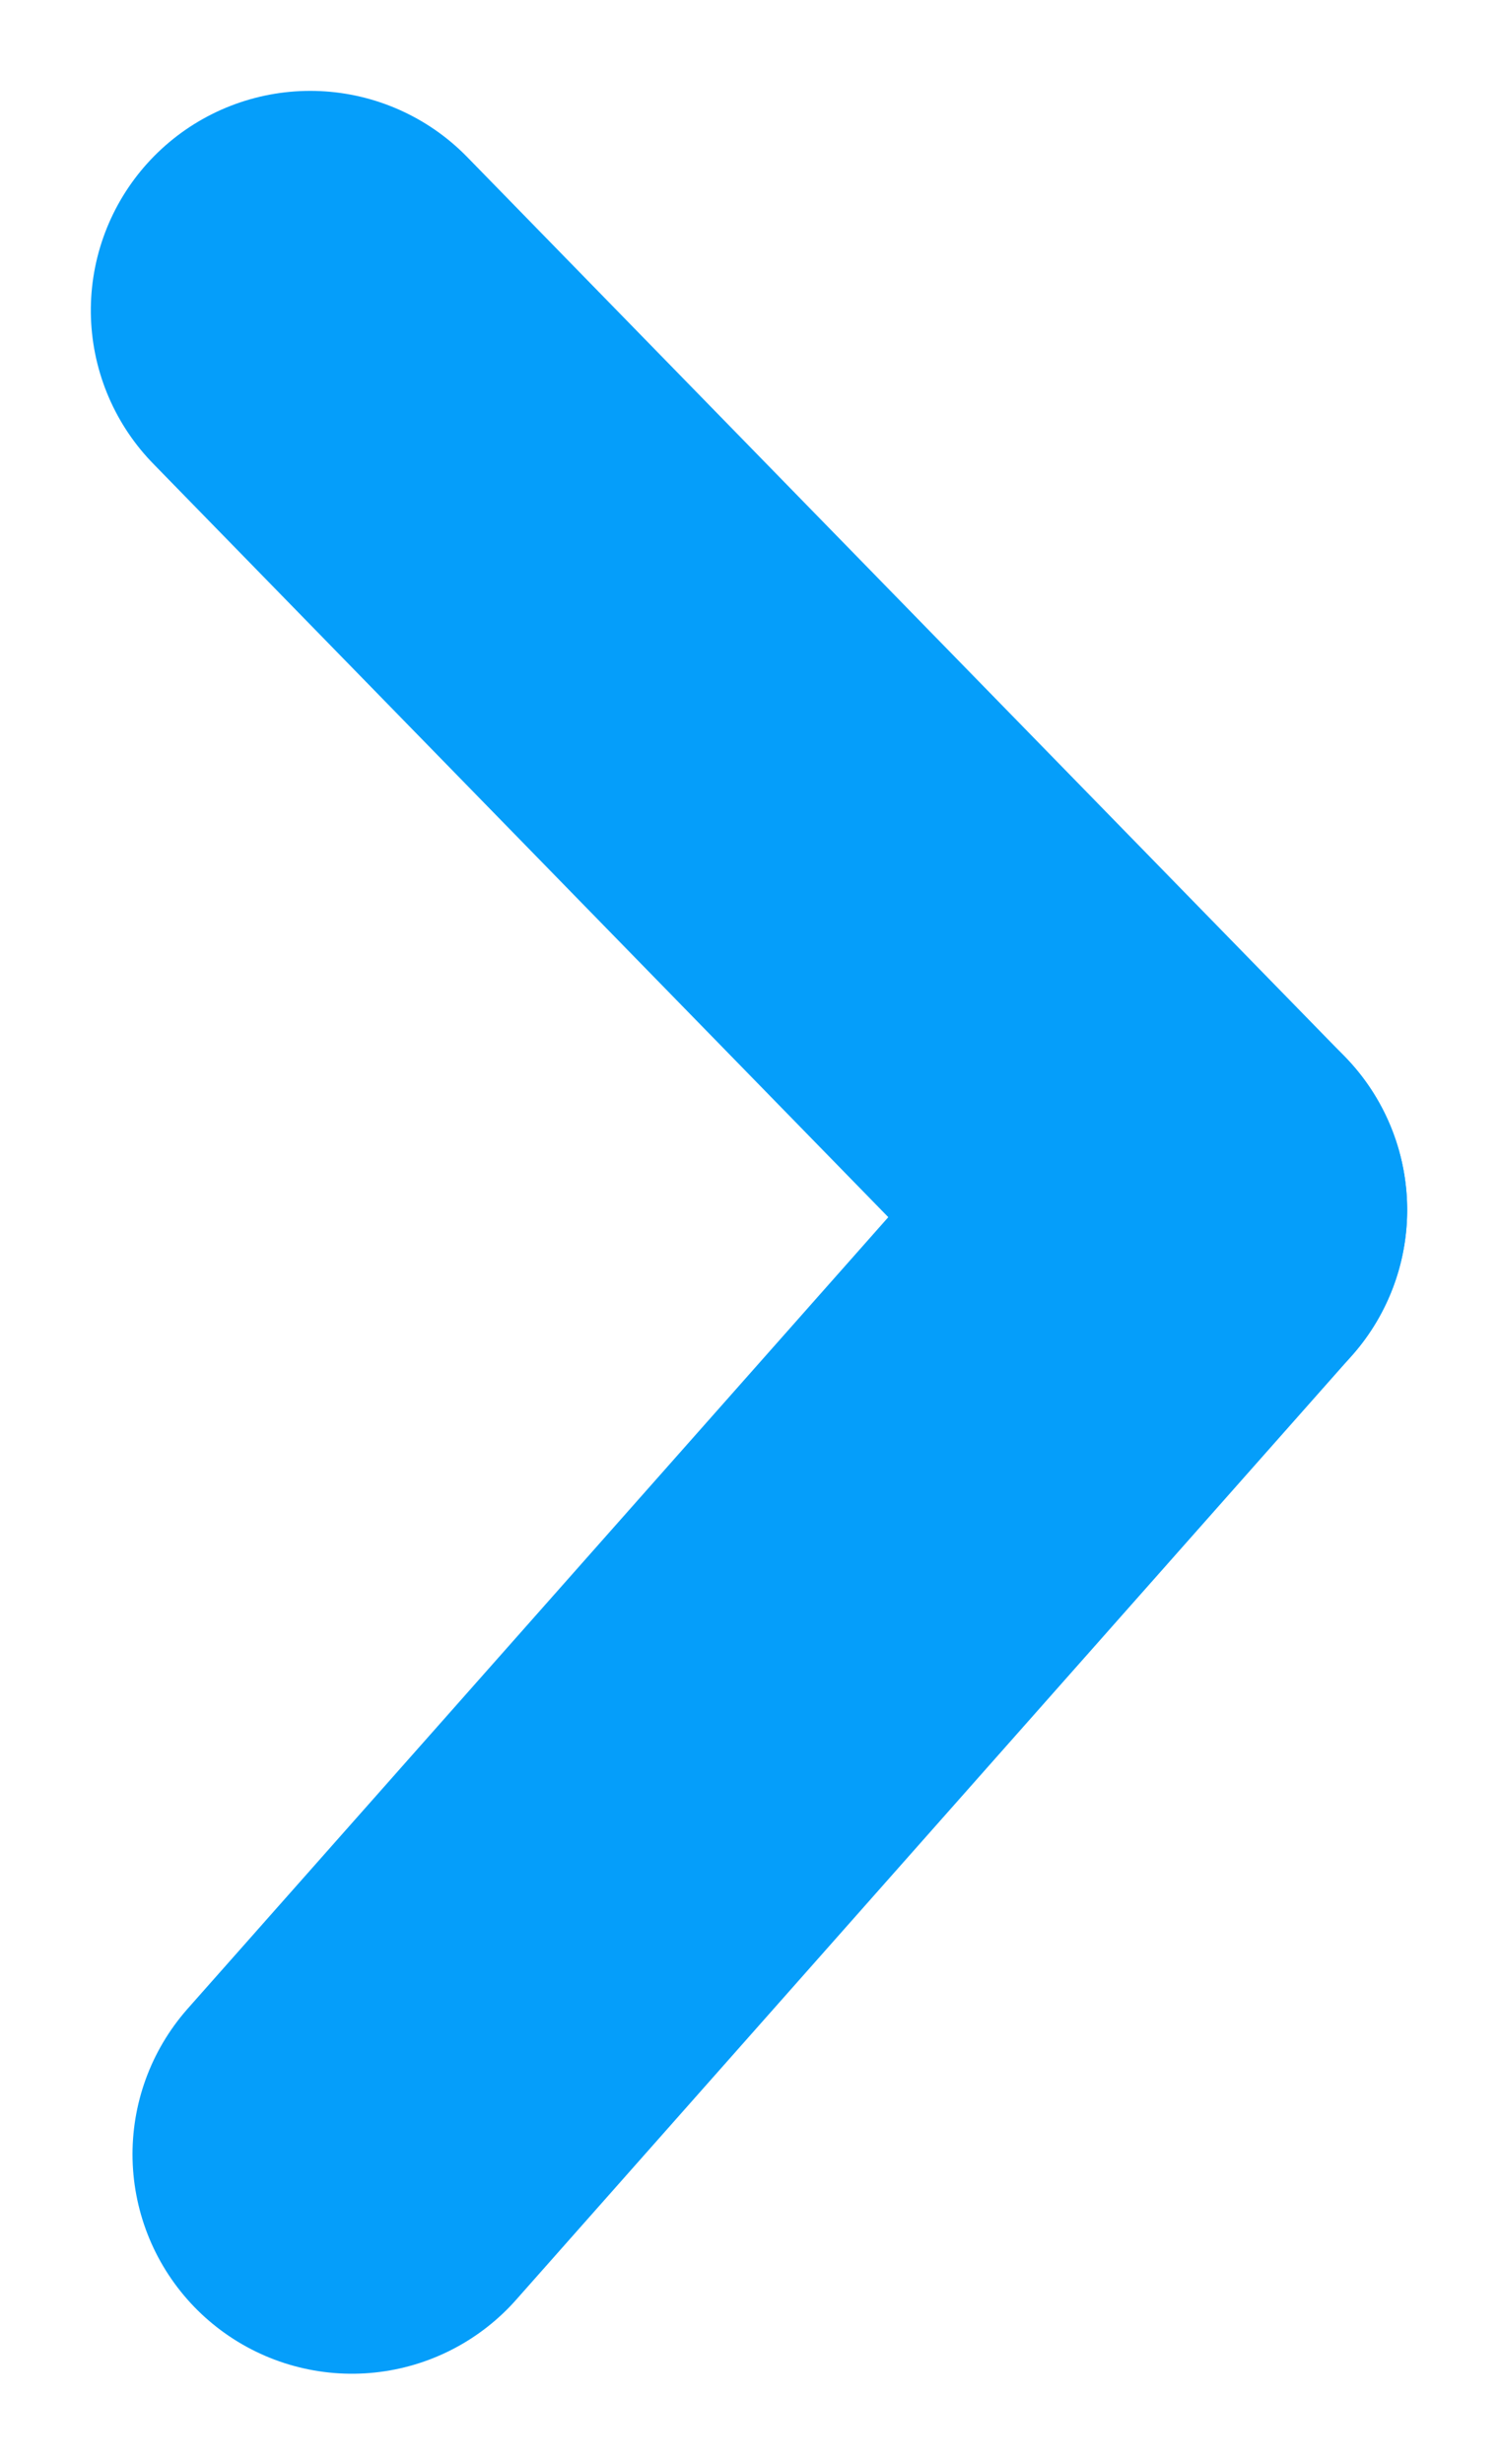
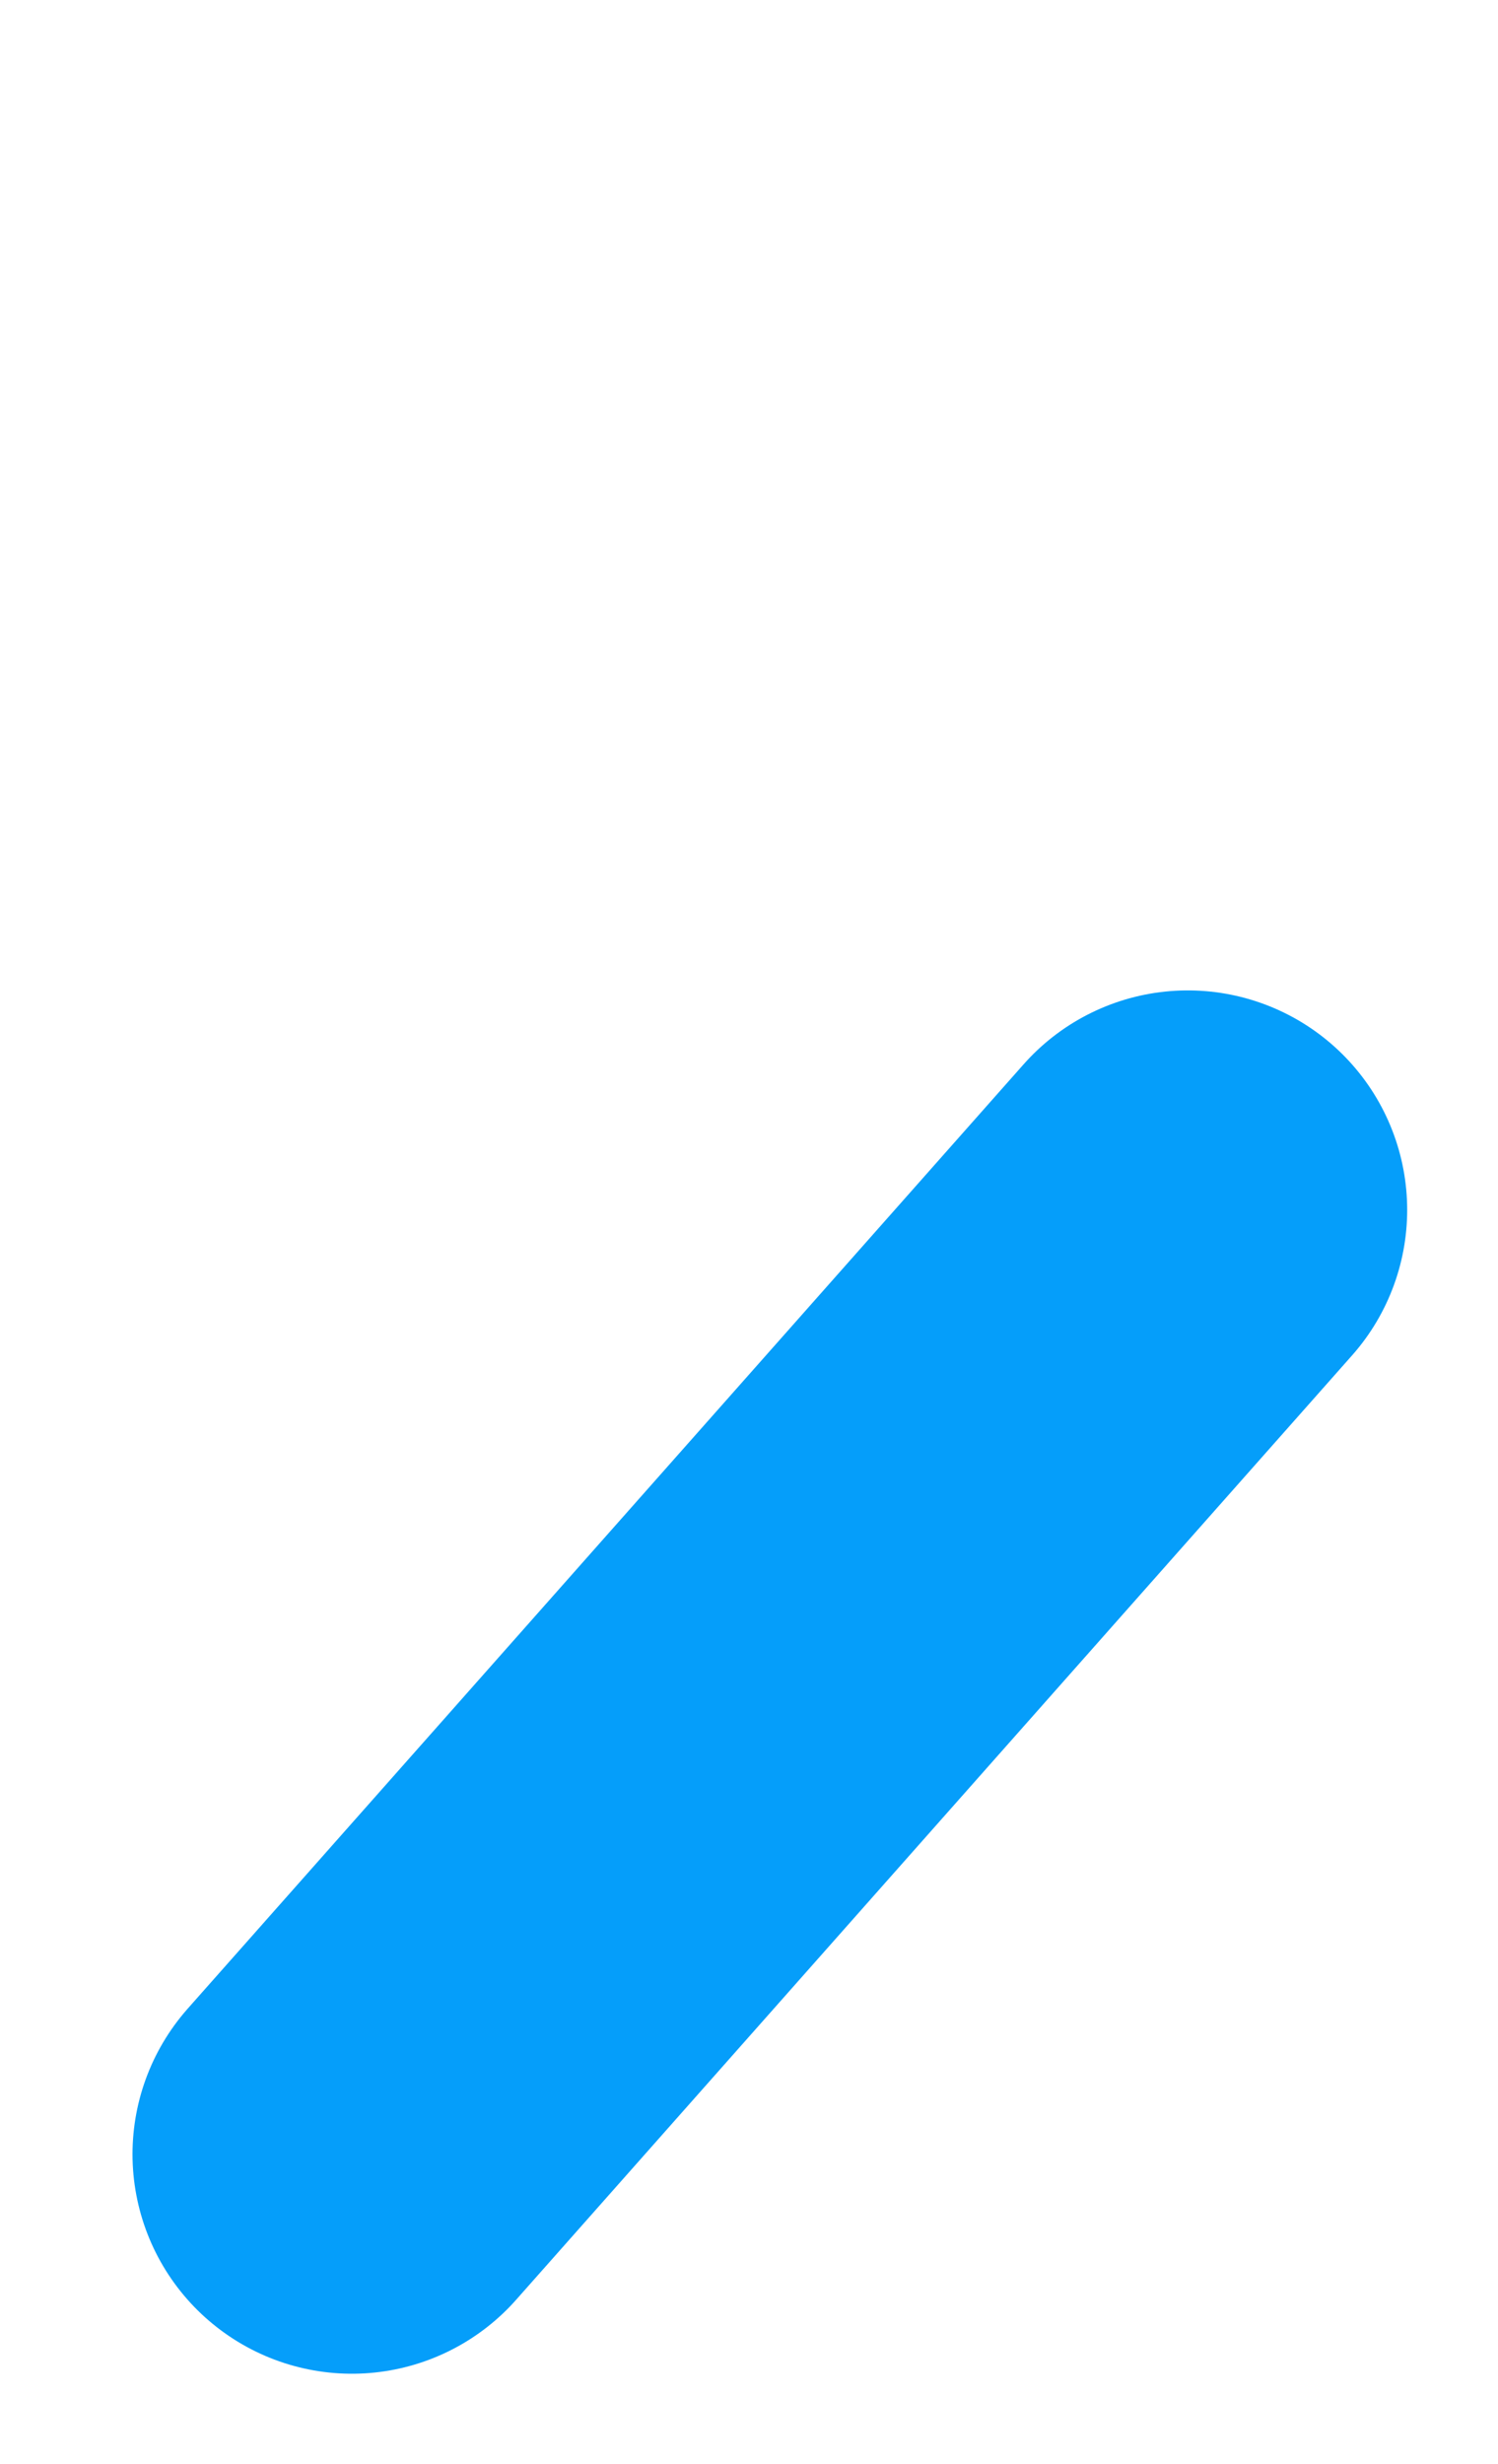
<svg xmlns="http://www.w3.org/2000/svg" width="17.07" height="28.064" viewBox="0 0 17.07 28.064">
  <g id="arrow" transform="translate(-497.465 -2231.465)">
    <g id="グループ_6" data-name="グループ 6" transform="translate(501.475 2245.245)">
      <line id="線_5" data-name="線 5" x1="9.525" y2="10.755" fill="none" stroke="#059efa" stroke-linecap="round" stroke-linejoin="round" stroke-width="5" />
    </g>
    <g id="グループ_9" data-name="グループ 9" transform="translate(511 2235) rotate(90)">
-       <line id="線_5-2" data-name="線 5" x1="10.245" y2="10" fill="none" stroke="#059efa" stroke-linecap="round" stroke-linejoin="round" stroke-width="5" />
-     </g>
+       </g>
  </g>
</svg>